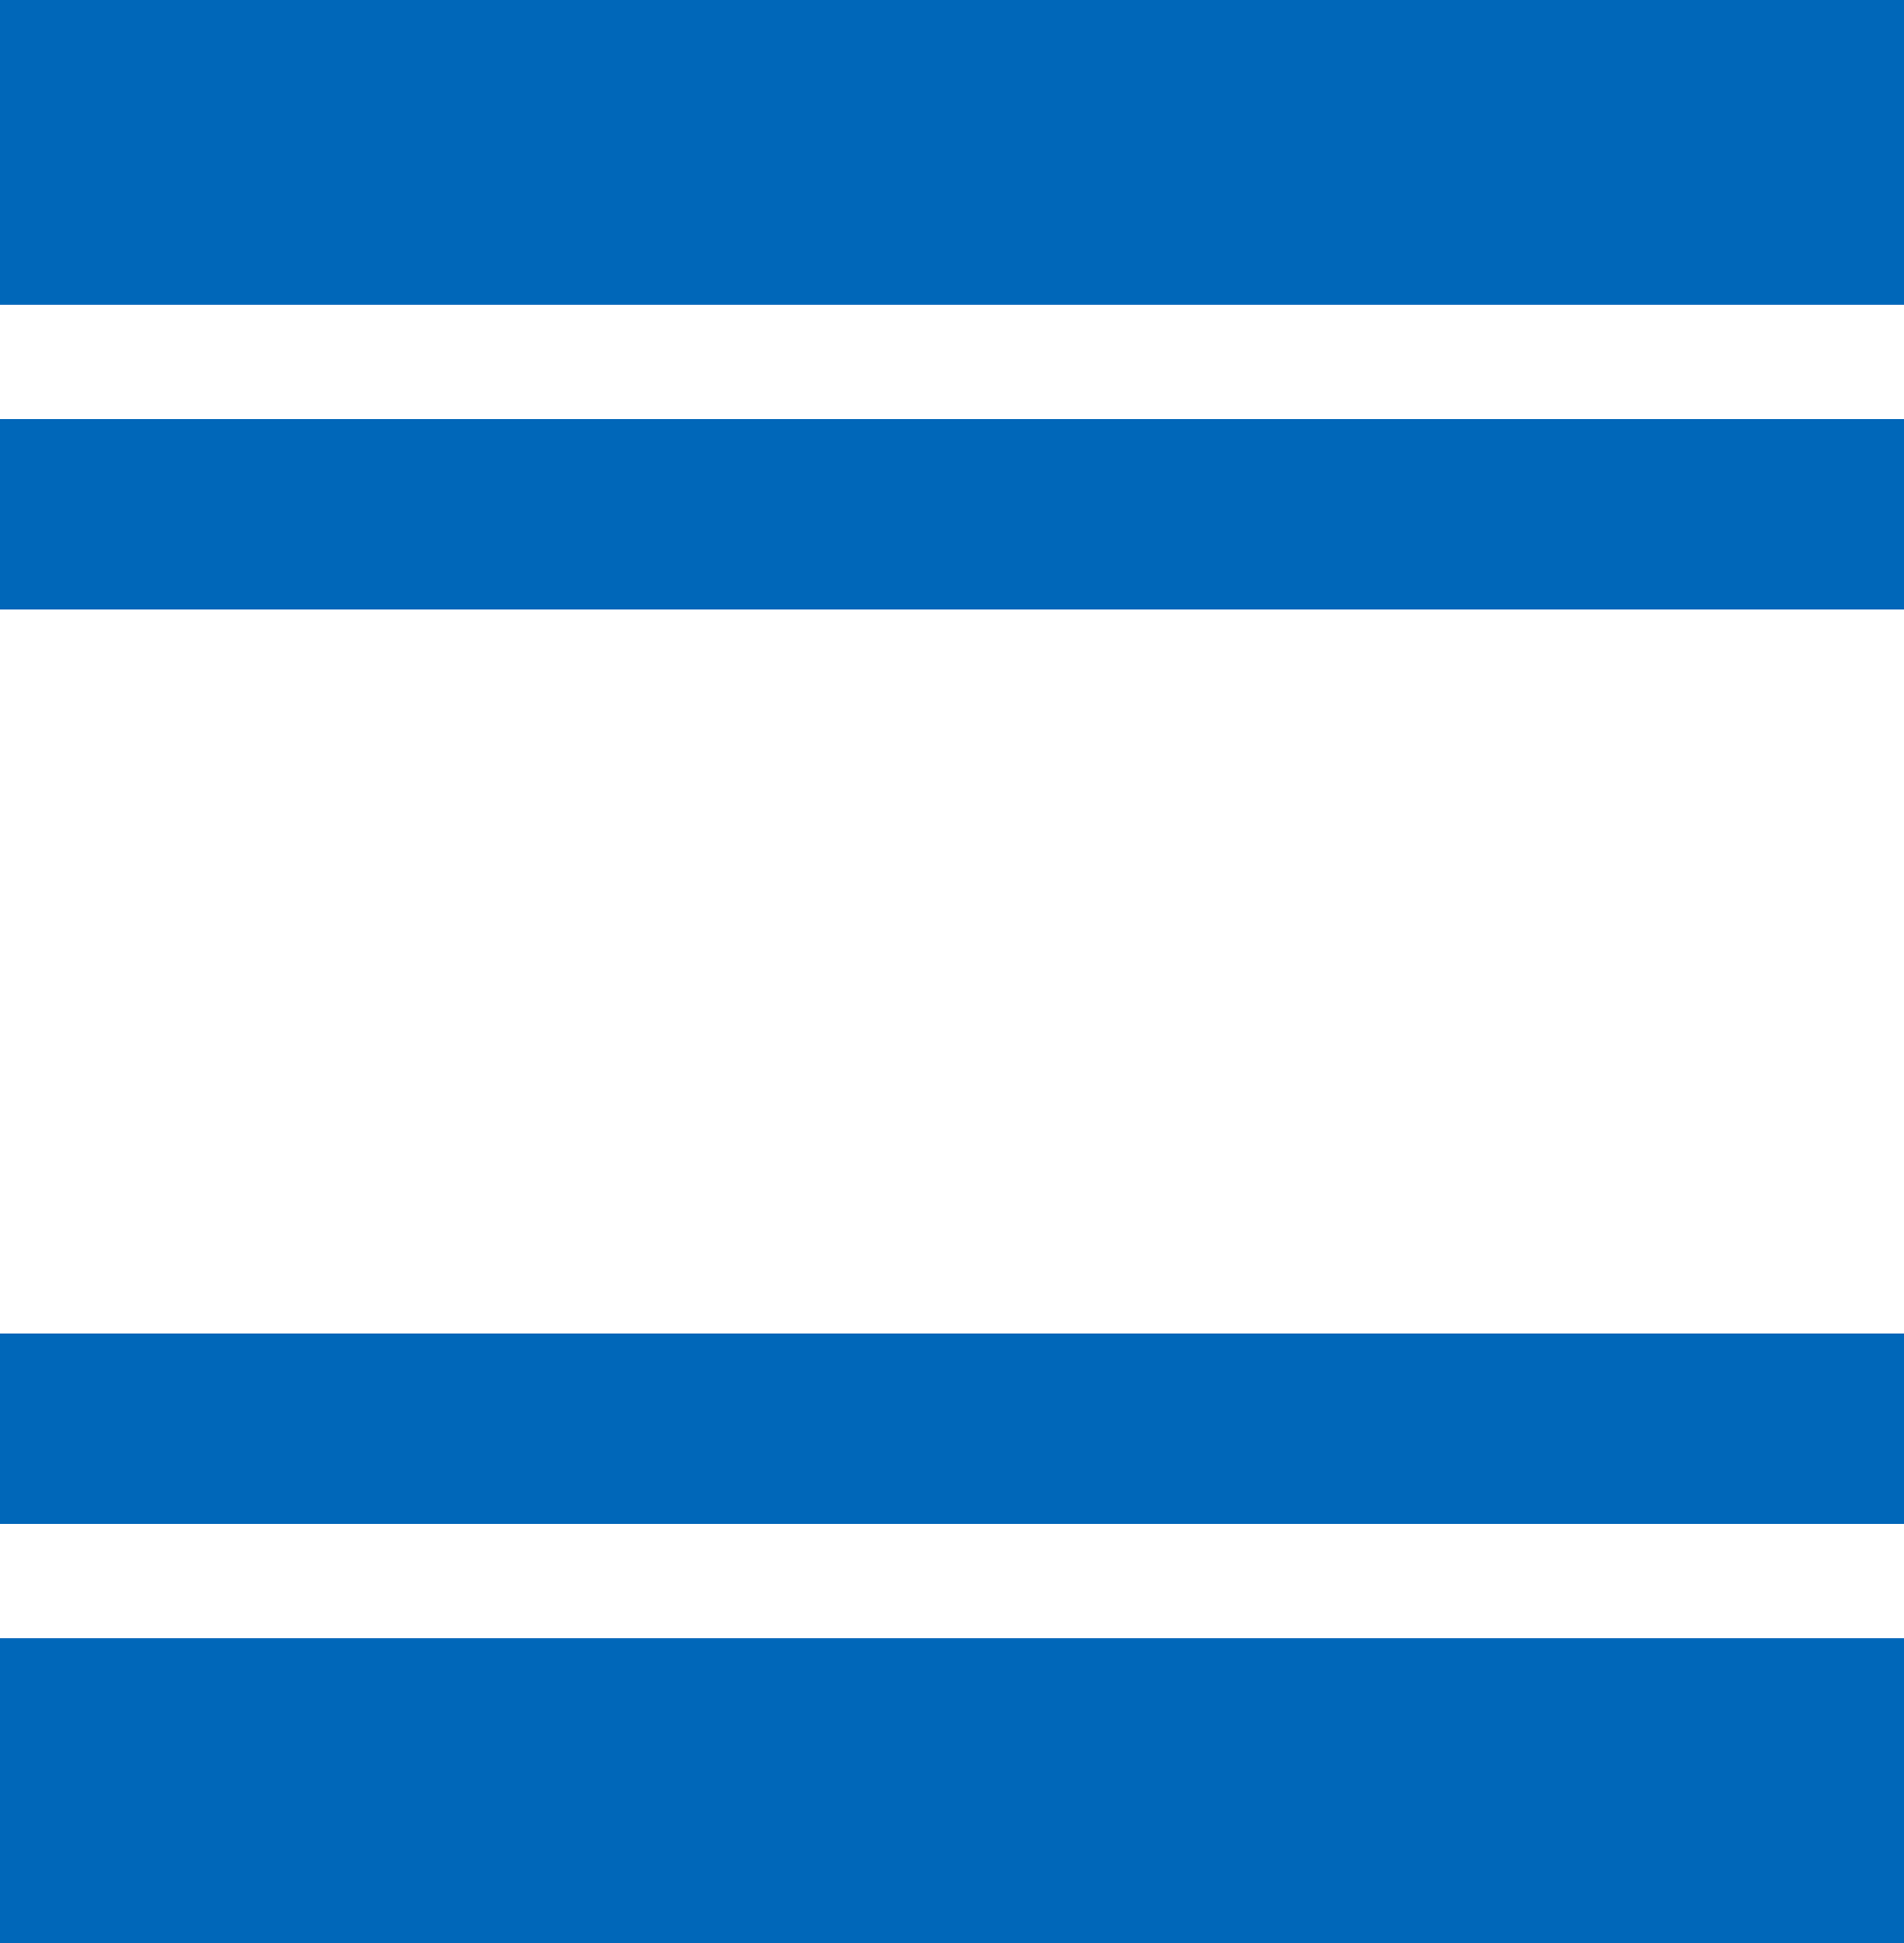
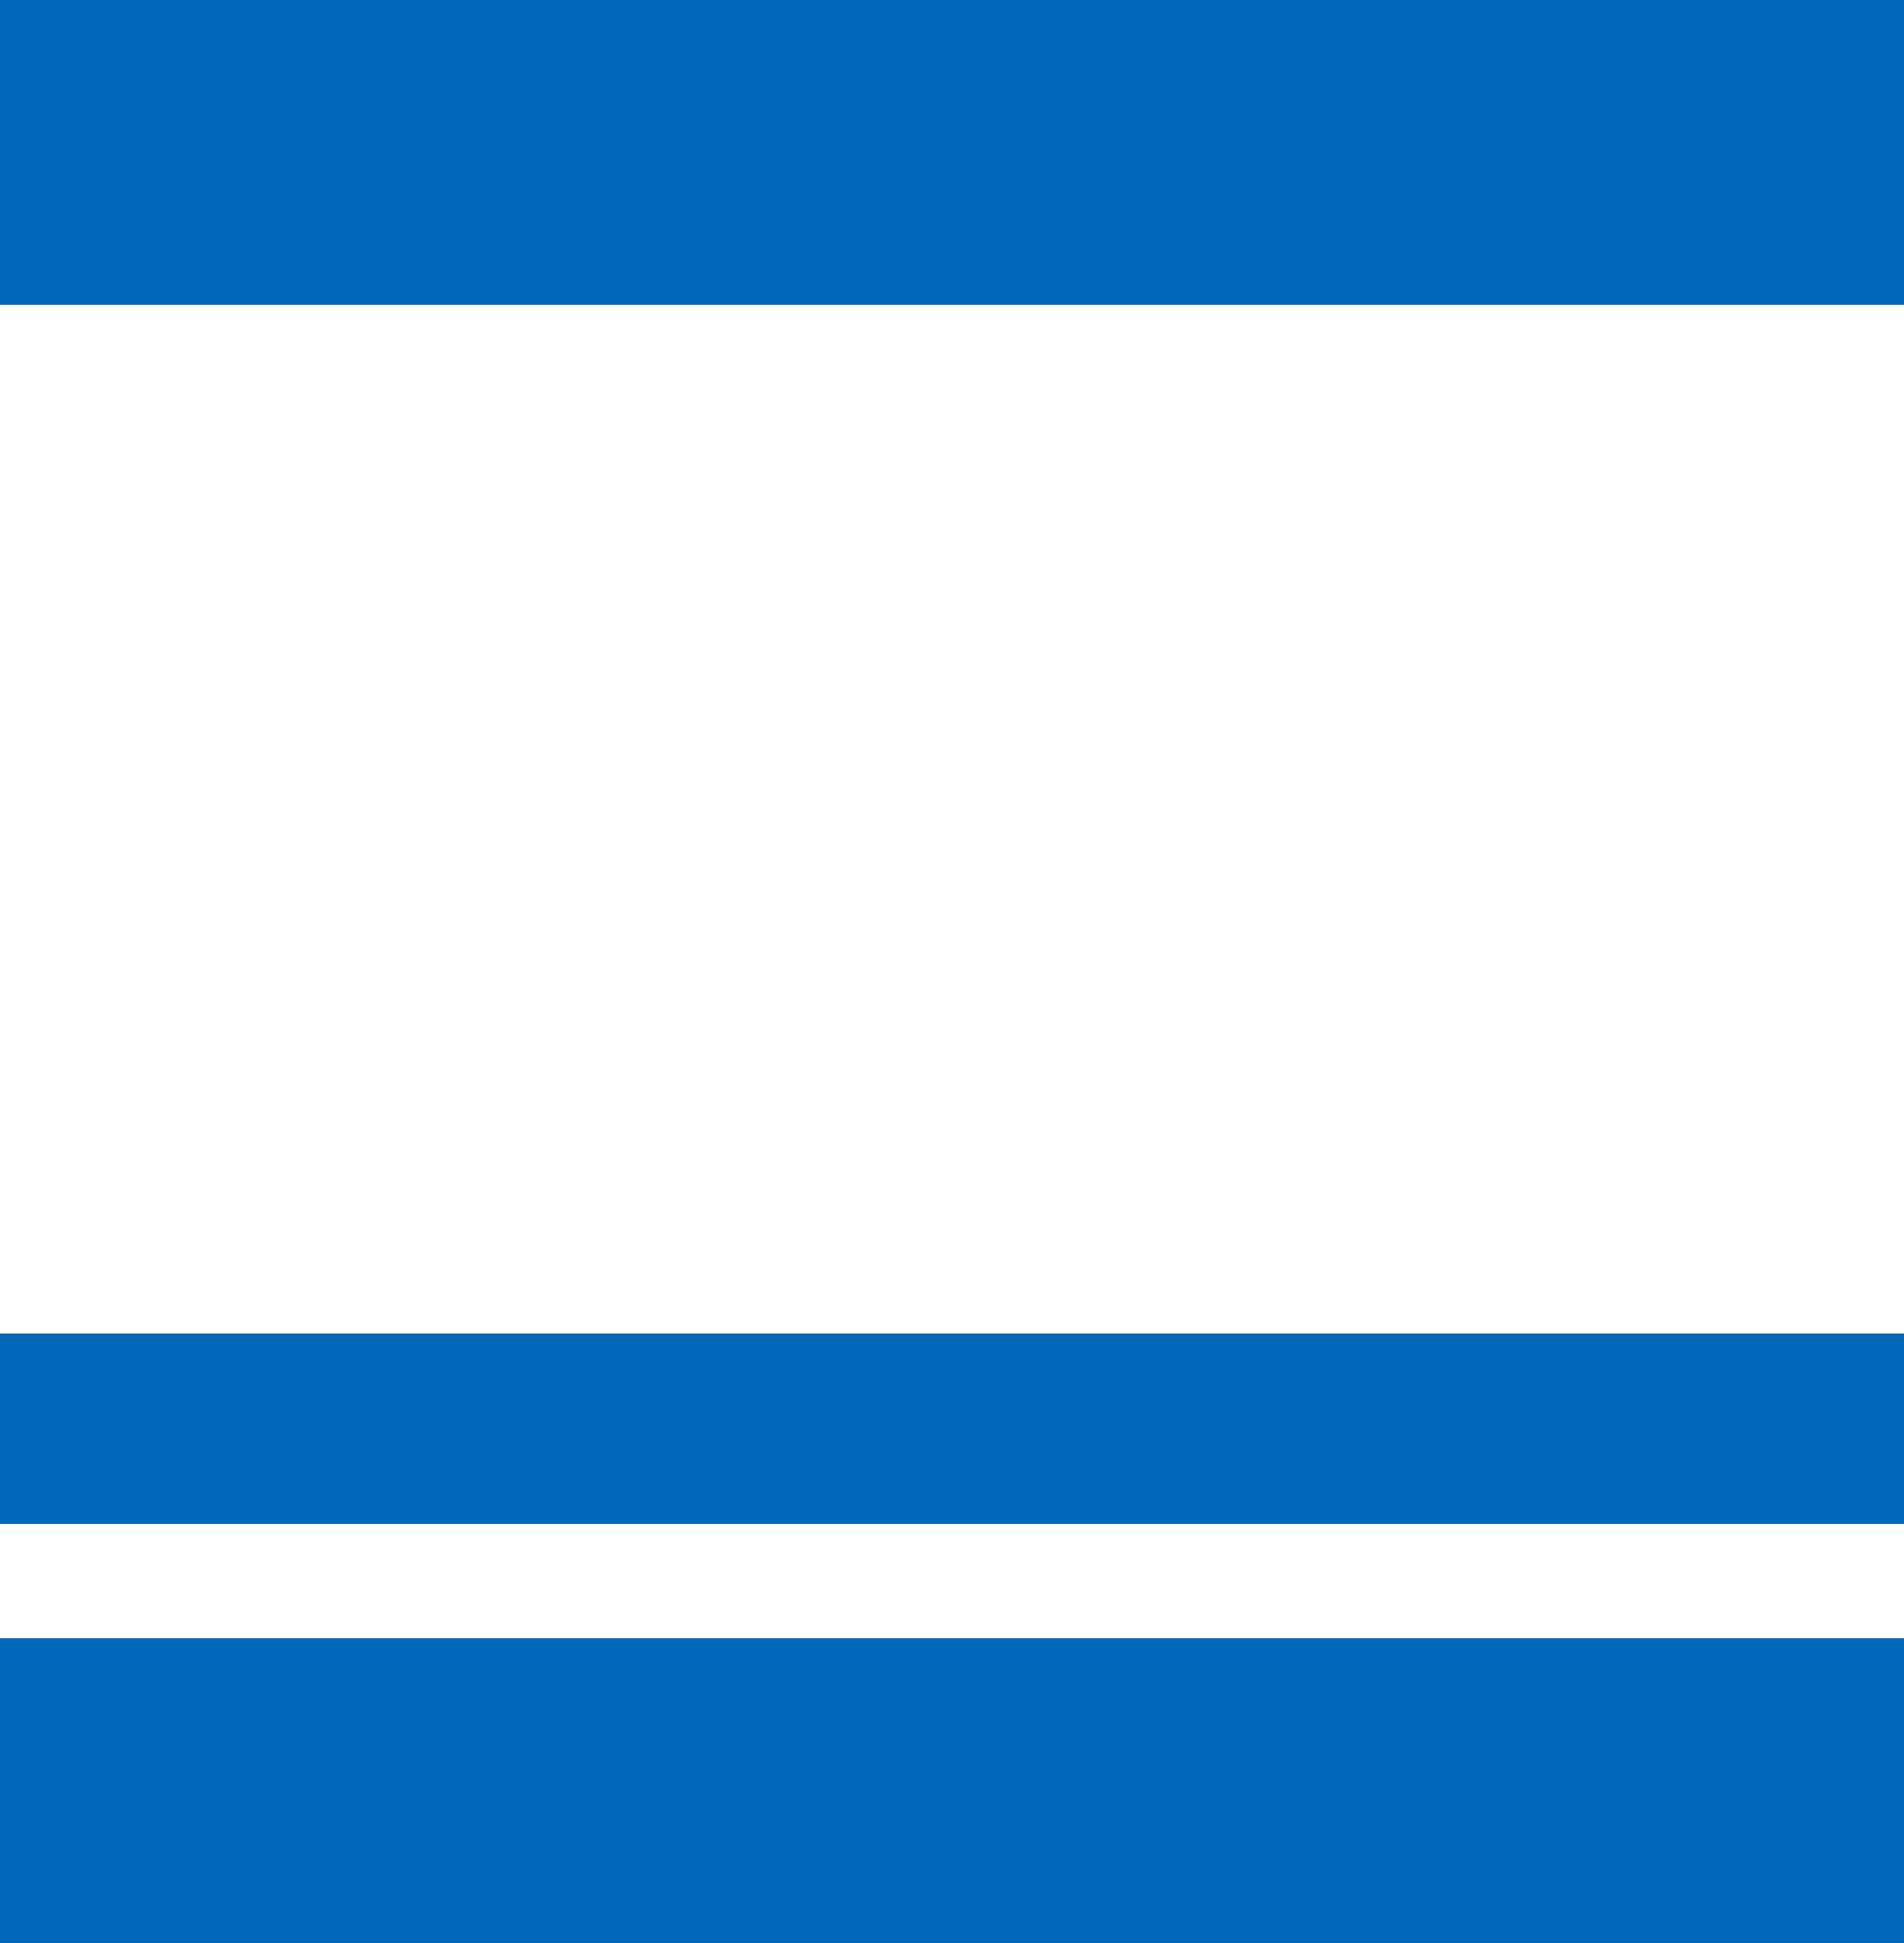
<svg xmlns="http://www.w3.org/2000/svg" width="50" height="51" viewBox="0 0 50 51" fill="none">
-   <rect y="11" width="50" height="5" fill="#0067B9" />
  <rect y="35" width="50" height="5" fill="#0067B9" />
  <rect width="50" height="8" fill="#0067B9" />
  <rect y="43" width="50" height="8" fill="#0067B9" />
</svg>